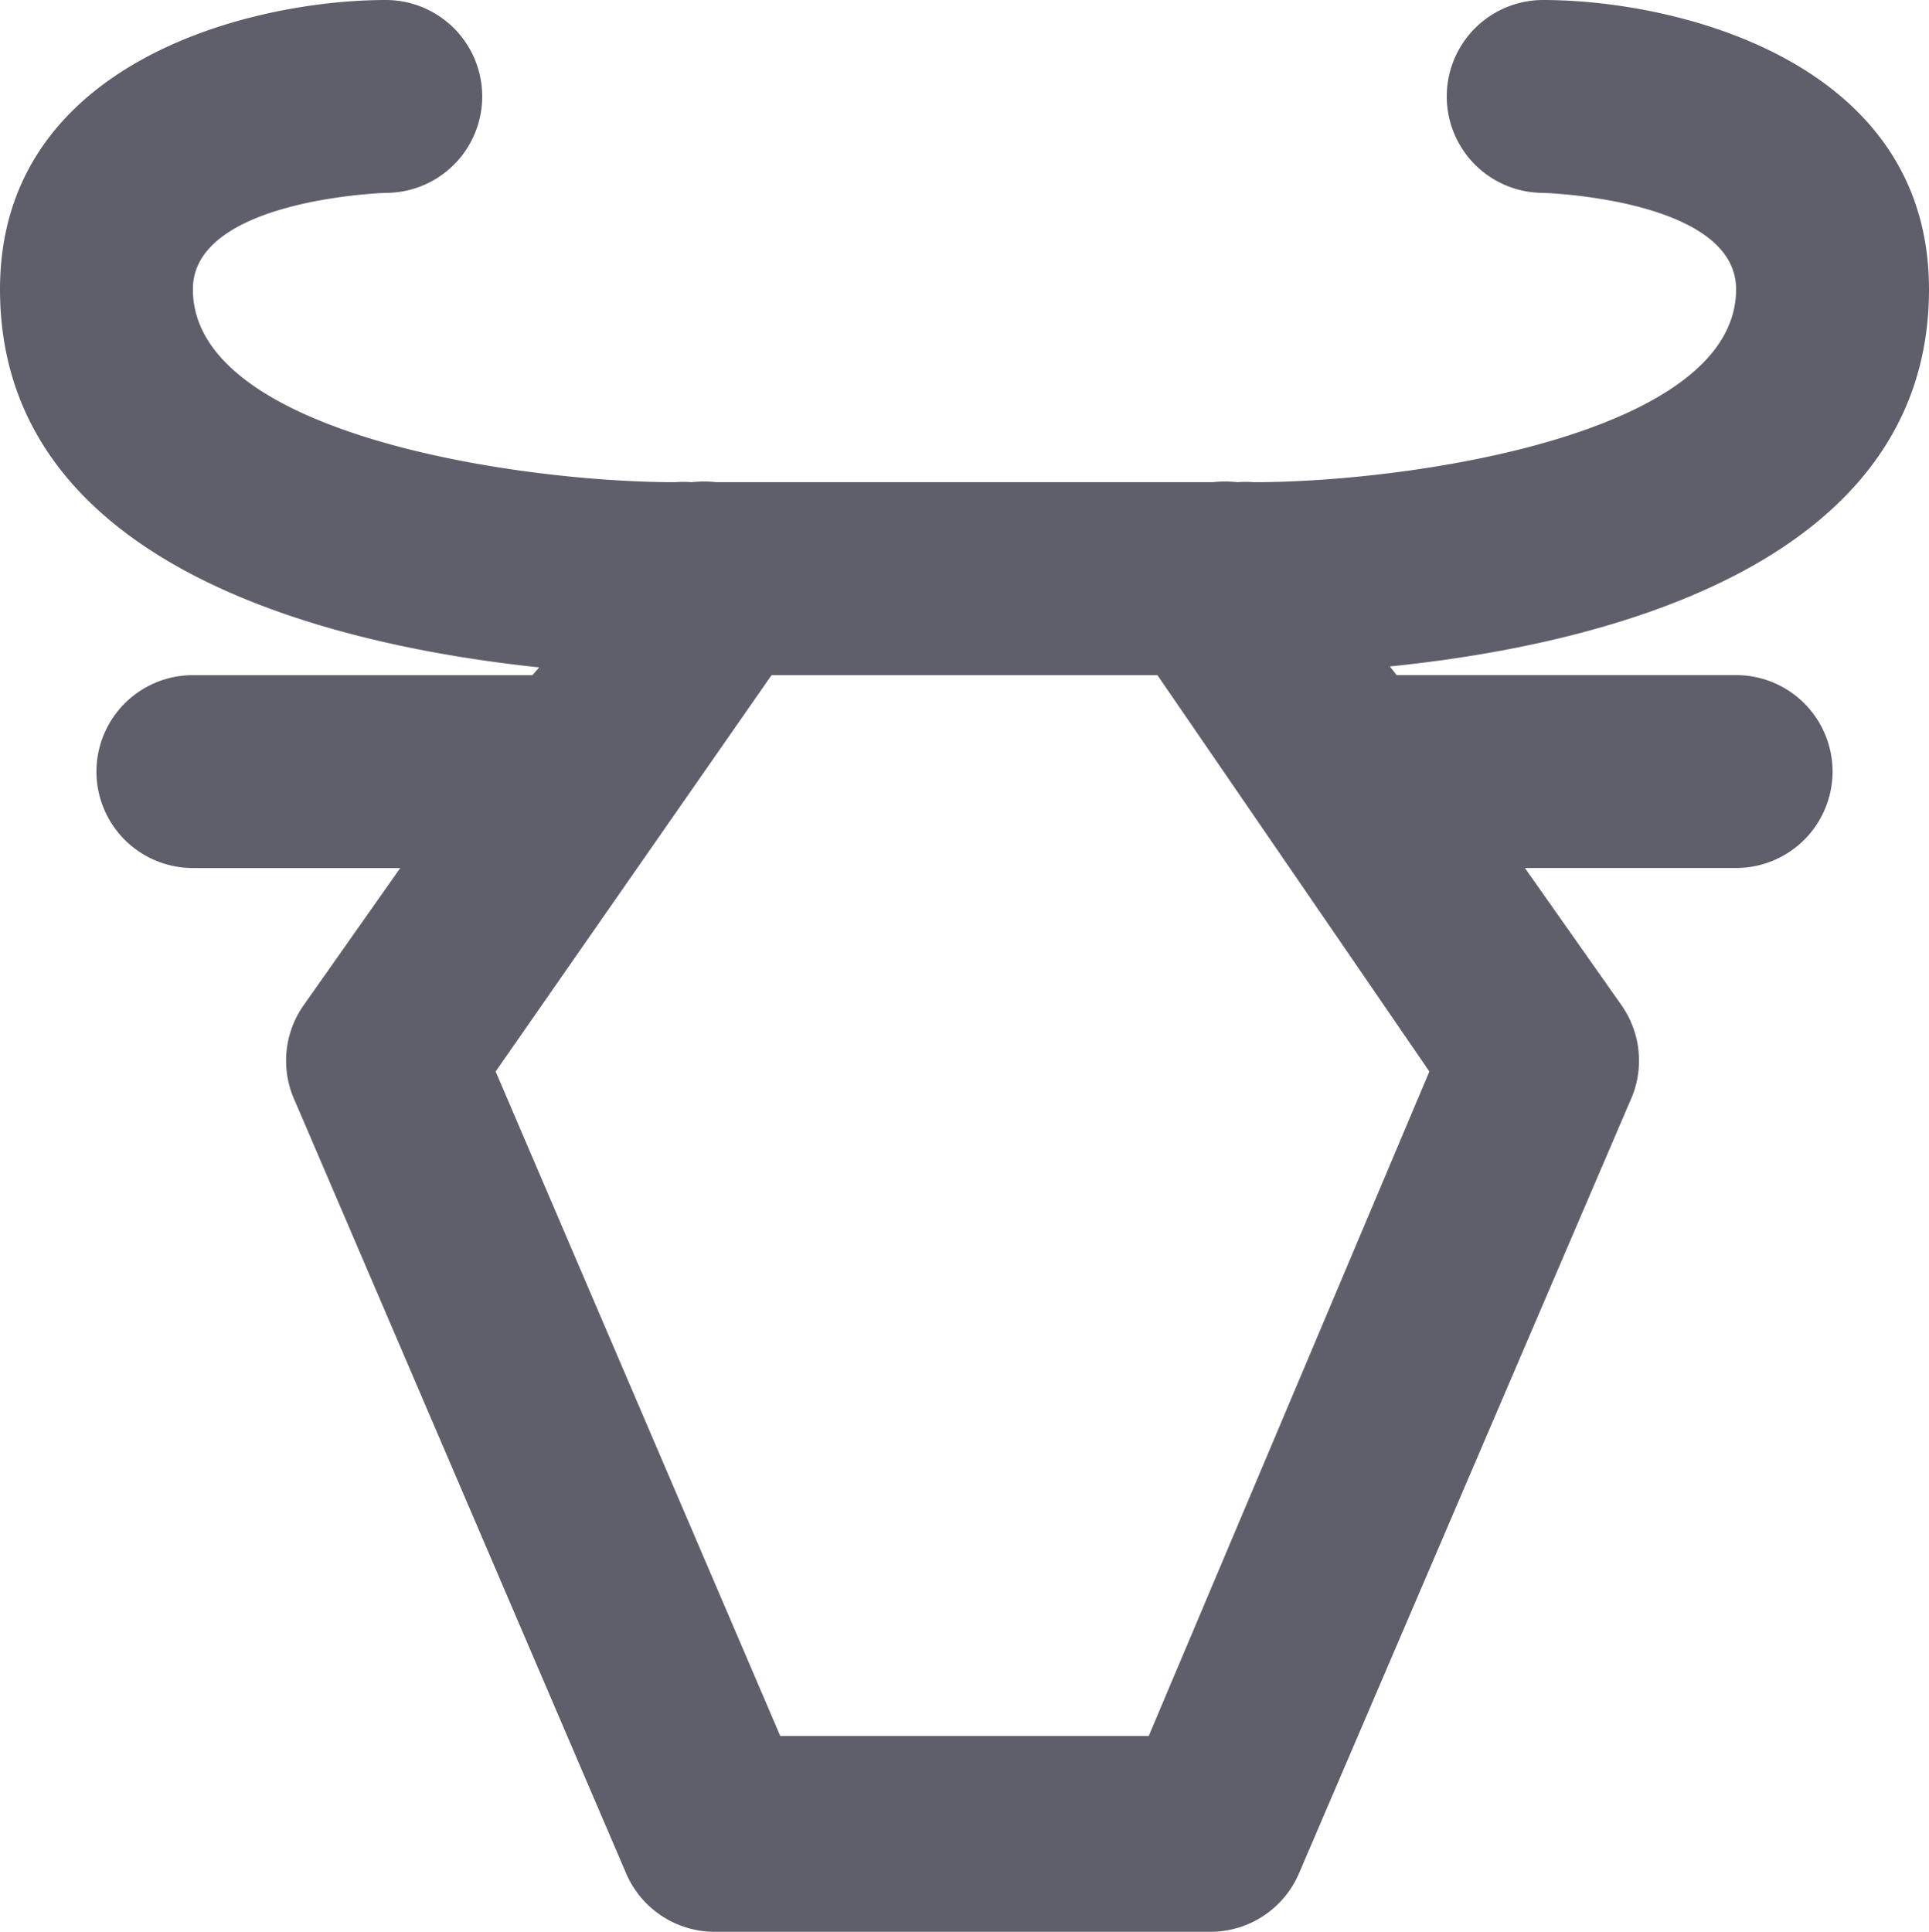
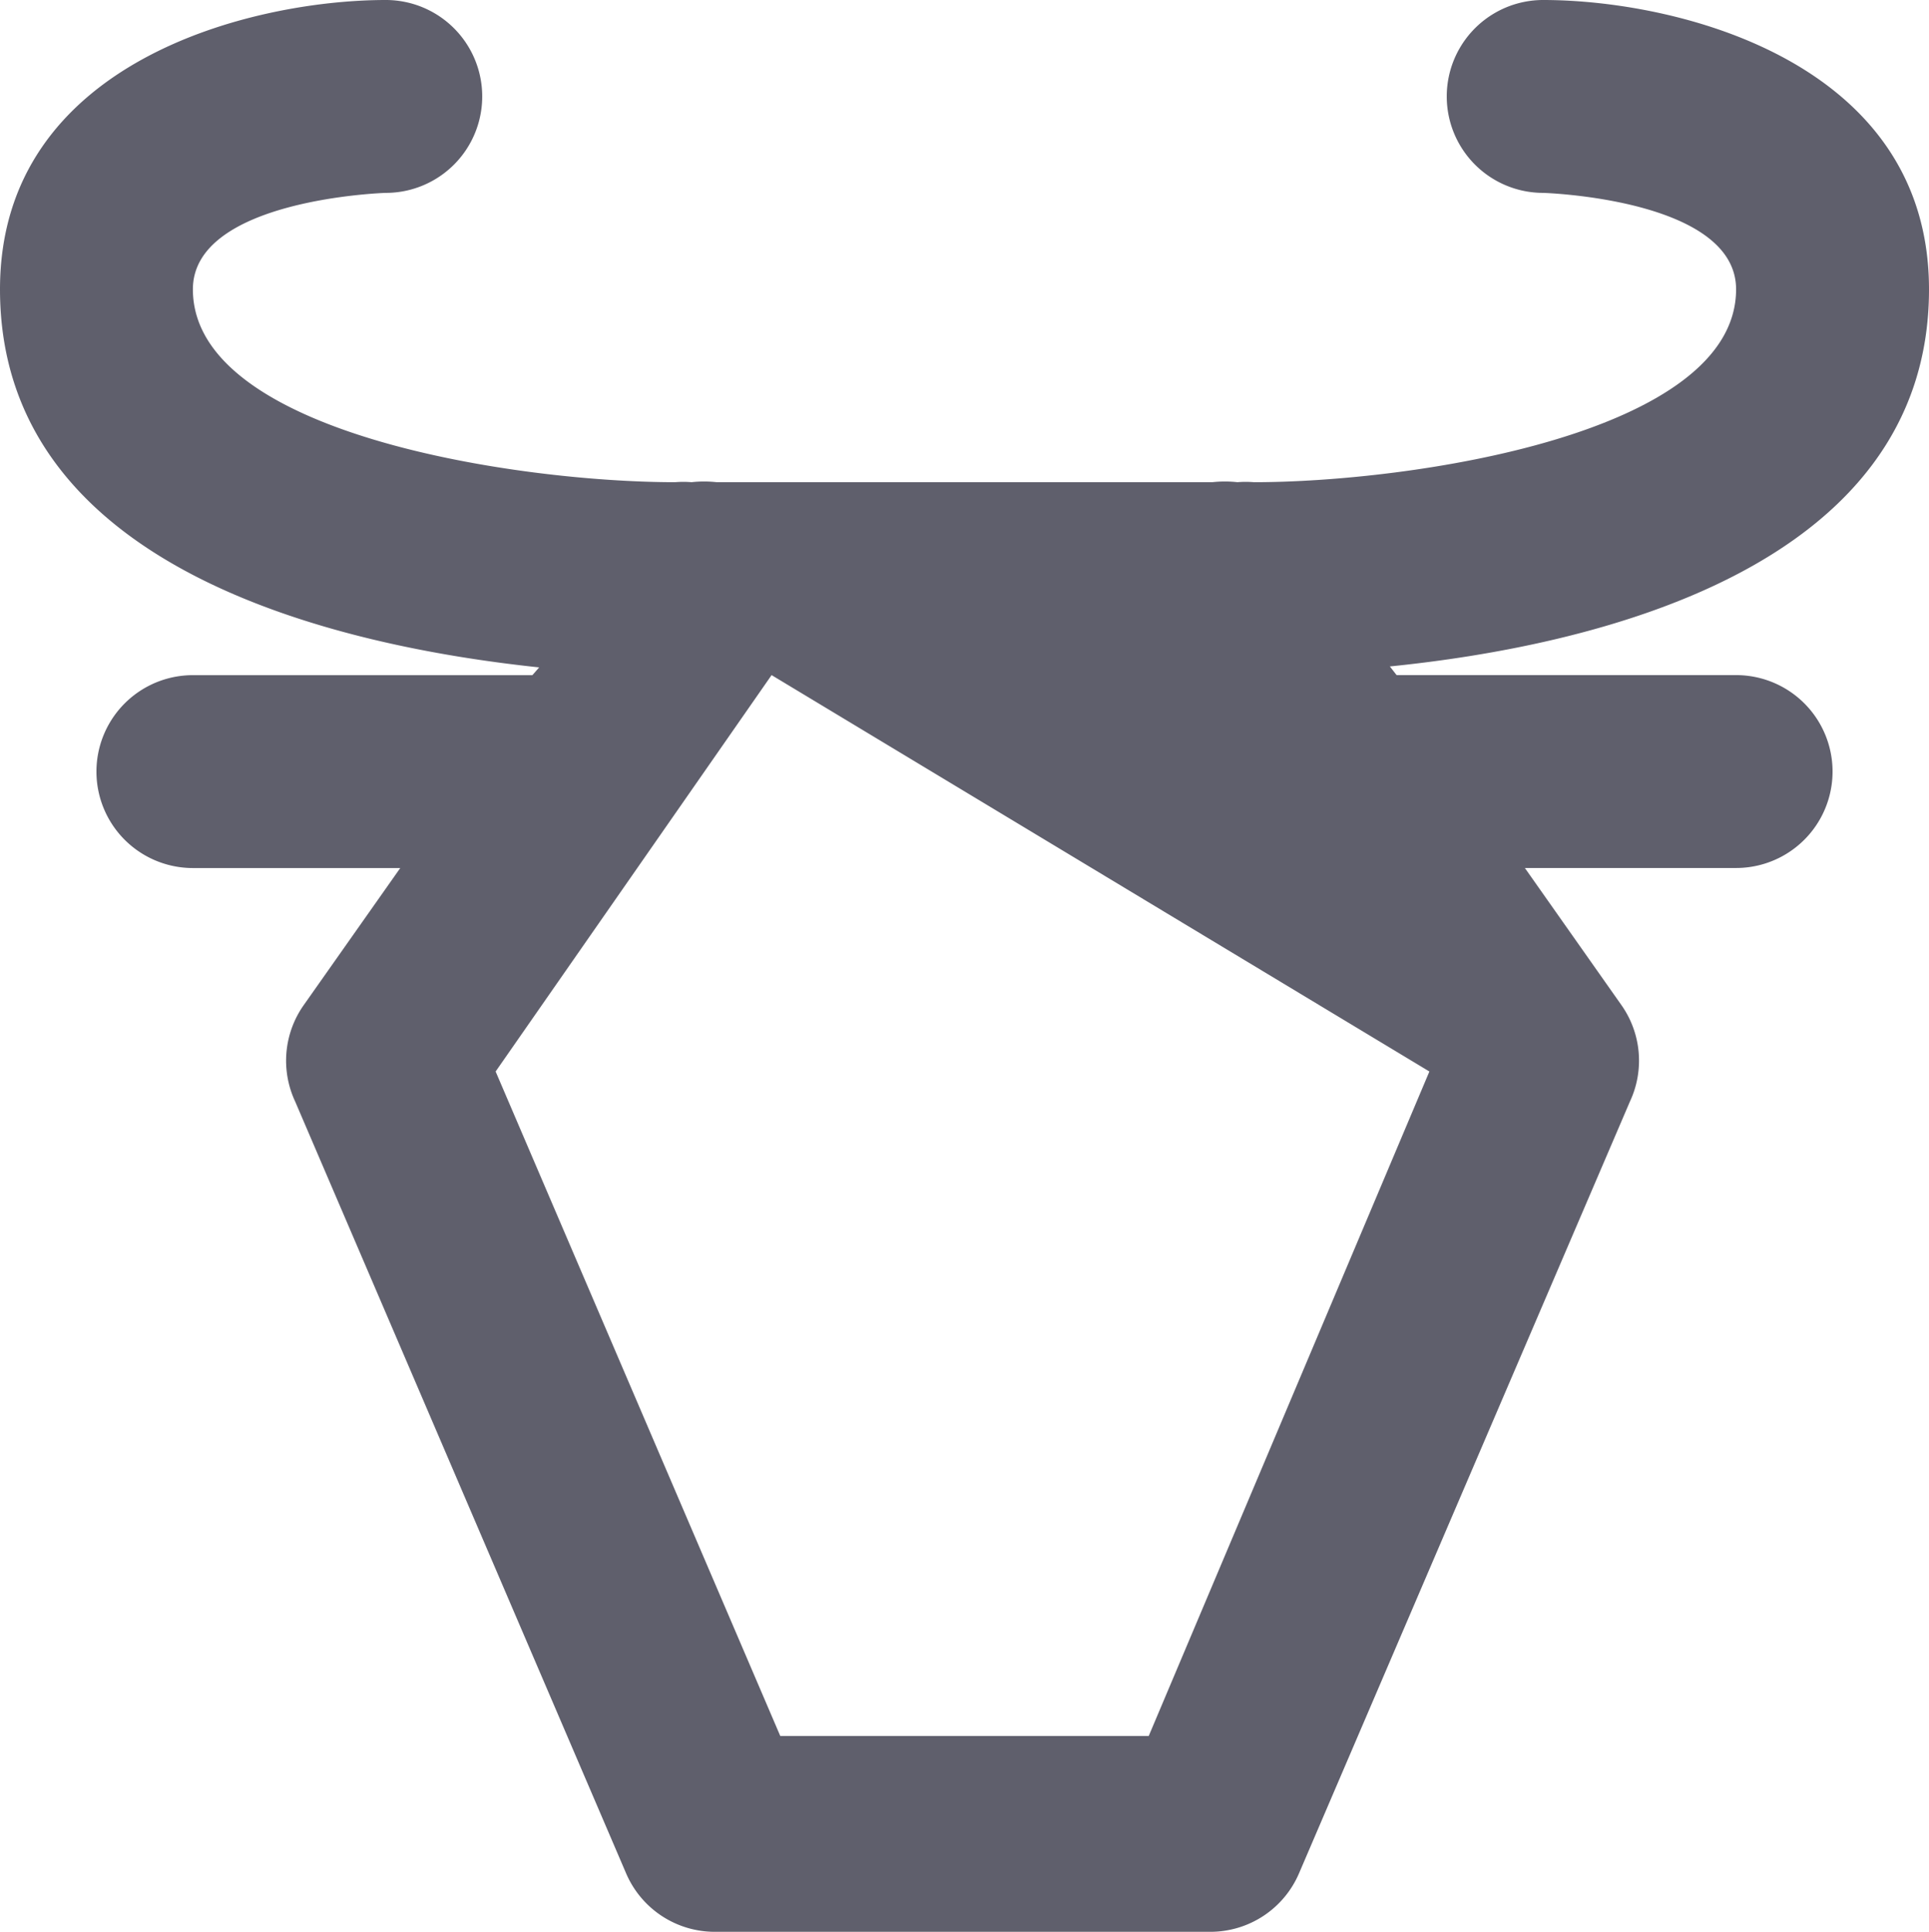
<svg xmlns="http://www.w3.org/2000/svg" id="noun_Capricorn_3188596" width="74.544" height="74.655" viewBox="0 0 74.544 74.655">
  <g id="_01" data-name="01" transform="translate(0 0)">
-     <path id="Path_265" data-name="Path 265" d="M76.544,13.182C76.544,4.348,66.778,2,61.635,2a3.727,3.727,0,1,0,0,7.454s7.454.224,7.454,3.727c0,5.591-12.561,7.454-18.636,7.454a3.727,3.727,0,0,0-.634,0,4.286,4.286,0,0,0-.969,0H29.693a4.286,4.286,0,0,0-.969,0,3.727,3.727,0,0,0-.634,0c-6.075,0-18.636-1.864-18.636-7.454,0-3.5,7.454-3.727,7.454-3.727a3.727,3.727,0,1,0,0-7.454C11.765,2,2,4.348,2,13.182,2,24.028,15.082,26.972,22.835,27.792l-.261.3H9.454a3.727,3.727,0,0,0,0,7.454h8.013l-3.727,5.293a3.727,3.727,0,0,0-.335,3.727L26.189,74.382a3.727,3.727,0,0,0,3.429,2.274H48.776a3.727,3.727,0,0,0,3.429-2.274L64.989,44.564a3.727,3.727,0,0,0-.335-3.727l-3.727-5.293h8.163a3.727,3.727,0,0,0,0-7.454H55.97l-.261-.335C63.461,26.972,76.544,24.028,76.544,13.182ZM46.391,69.089H32.153l-11-25.68L31.817,28.09H46.726L57.237,43.409Z" transform="translate(-2 -2)" fill="#5f5f6c" />
+     <path id="Path_265" data-name="Path 265" d="M76.544,13.182C76.544,4.348,66.778,2,61.635,2a3.727,3.727,0,1,0,0,7.454s7.454.224,7.454,3.727c0,5.591-12.561,7.454-18.636,7.454a3.727,3.727,0,0,0-.634,0,4.286,4.286,0,0,0-.969,0H29.693a4.286,4.286,0,0,0-.969,0,3.727,3.727,0,0,0-.634,0c-6.075,0-18.636-1.864-18.636-7.454,0-3.5,7.454-3.727,7.454-3.727a3.727,3.727,0,1,0,0-7.454C11.765,2,2,4.348,2,13.182,2,24.028,15.082,26.972,22.835,27.792l-.261.3H9.454a3.727,3.727,0,0,0,0,7.454h8.013l-3.727,5.293a3.727,3.727,0,0,0-.335,3.727L26.189,74.382a3.727,3.727,0,0,0,3.429,2.274H48.776a3.727,3.727,0,0,0,3.429-2.274L64.989,44.564a3.727,3.727,0,0,0-.335-3.727l-3.727-5.293h8.163a3.727,3.727,0,0,0,0-7.454H55.97l-.261-.335C63.461,26.972,76.544,24.028,76.544,13.182ZM46.391,69.089H32.153l-11-25.68L31.817,28.09L57.237,43.409Z" transform="translate(-2 -2)" fill="#5f5f6c" />
  </g>
</svg>